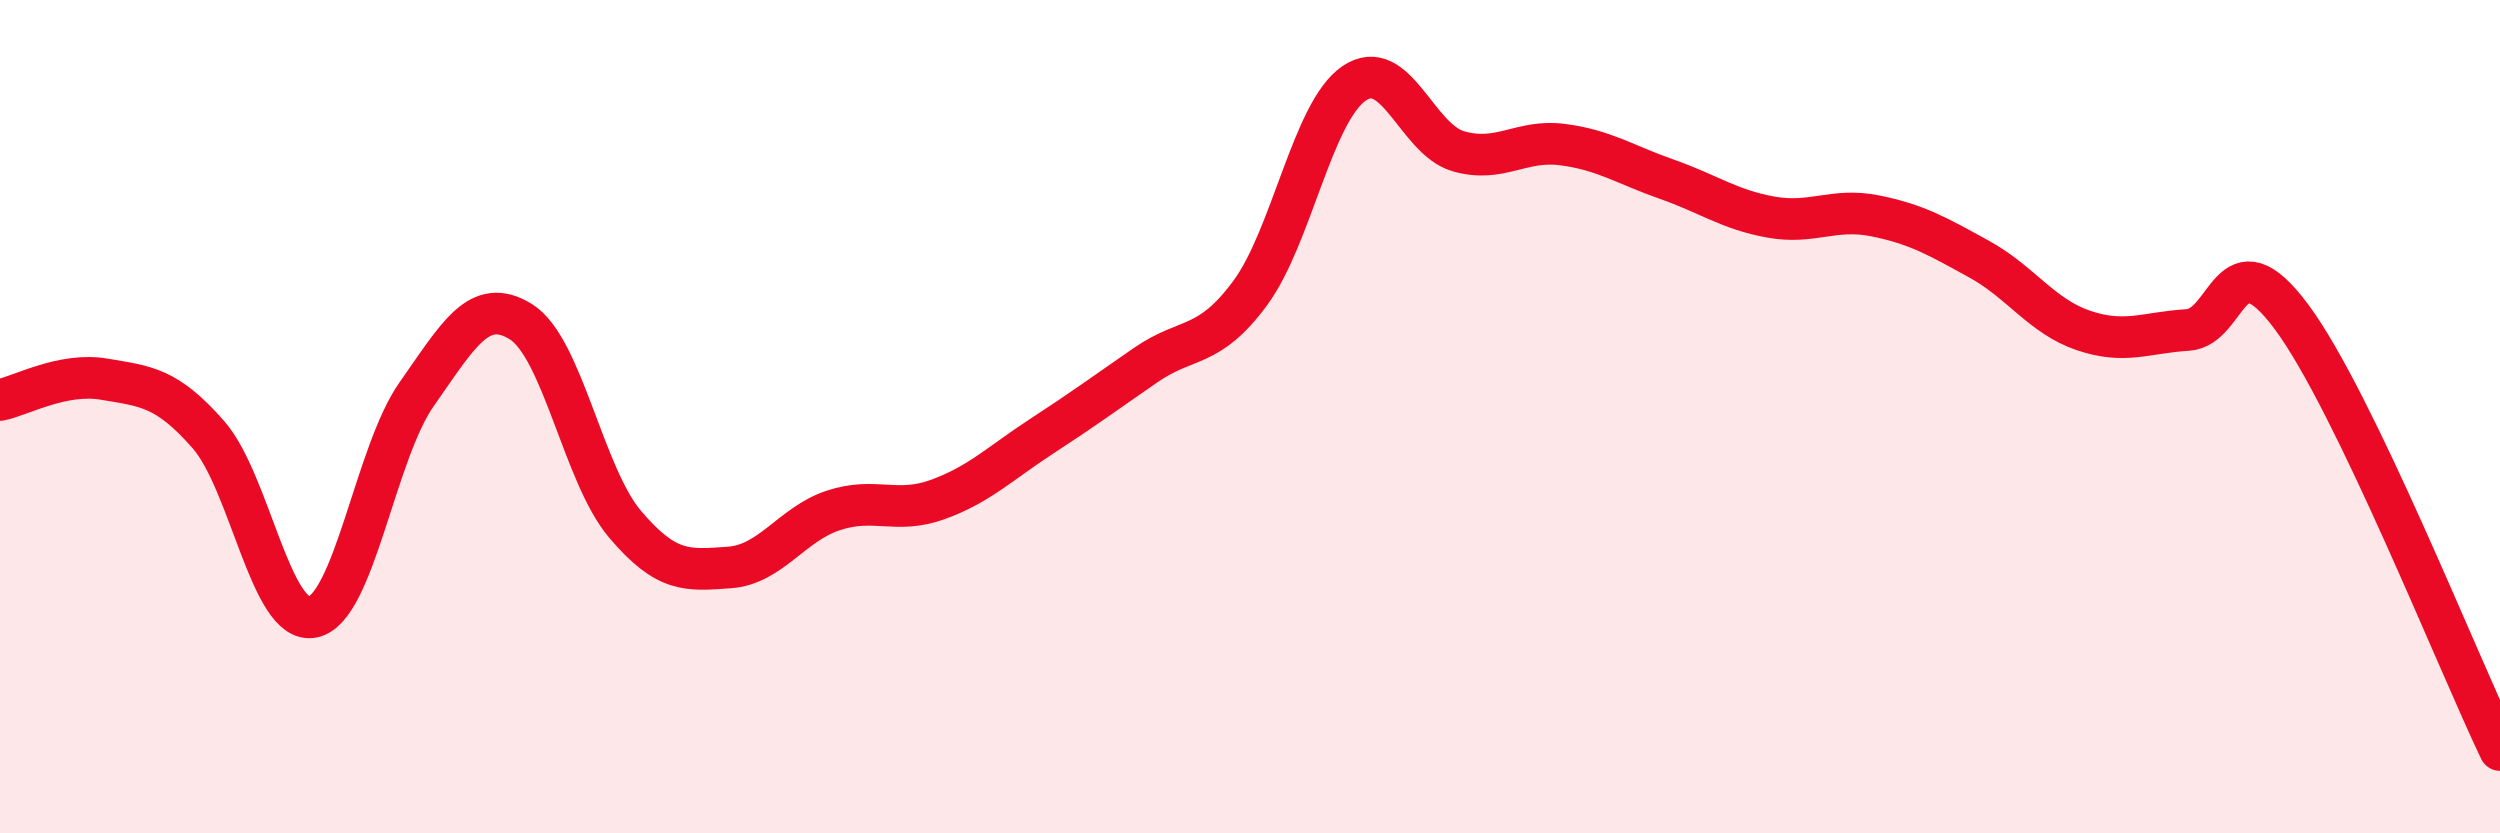
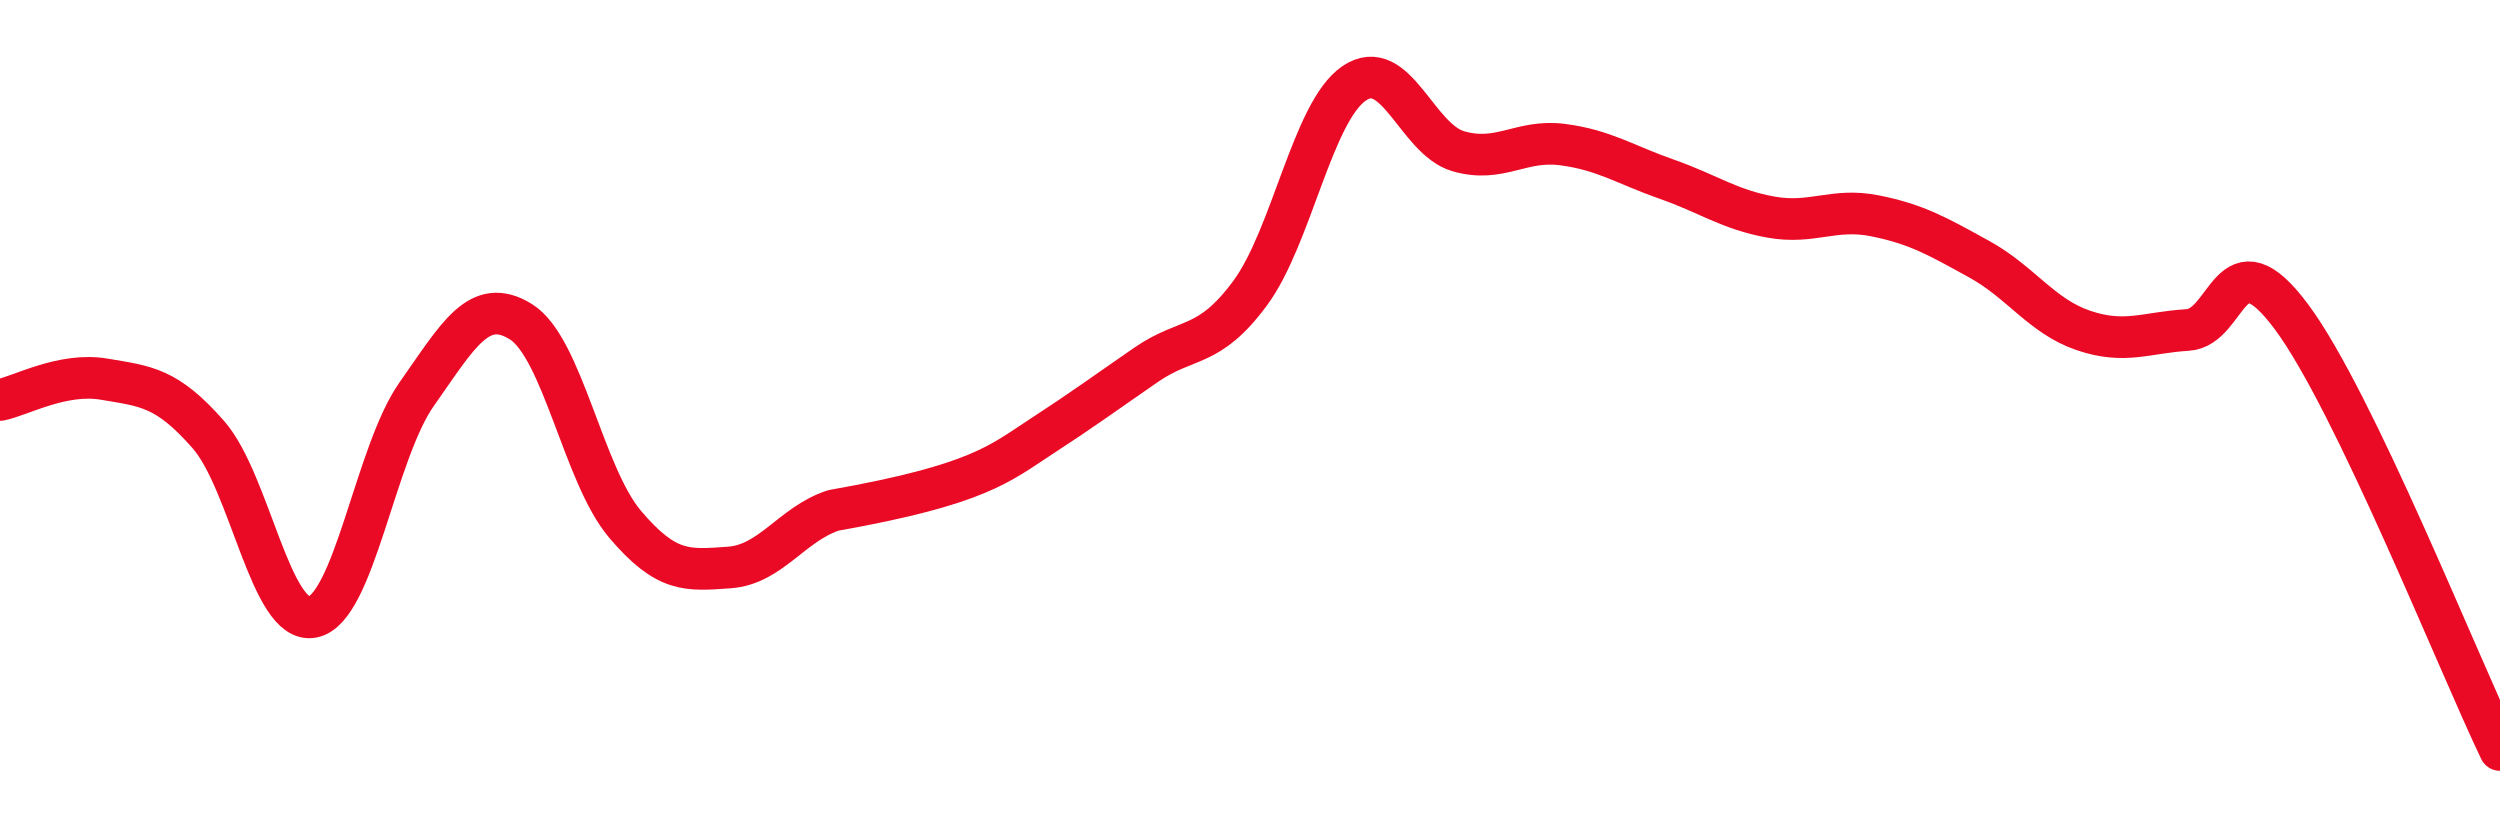
<svg xmlns="http://www.w3.org/2000/svg" width="60" height="20" viewBox="0 0 60 20">
-   <path d="M 0,9.6 C 0.5,9.5 1.5,8.93 2.5,9.1 C 3.5,9.27 4,9.29 5,10.43 C 6,11.57 6.5,15 7.5,14.81 C 8.5,14.62 9,10.88 10,9.46 C 11,8.04 11.5,7.1 12.5,7.72 C 13.5,8.34 14,11.4 15,12.58 C 16,13.76 16.5,13.69 17.5,13.62 C 18.5,13.55 19,12.58 20,12.25 C 21,11.92 21.5,12.35 22.5,11.99 C 23.5,11.63 24,11.12 25,10.47 C 26,9.82 26.5,9.45 27.5,8.76 C 28.5,8.07 29,8.39 30,7.04 C 31,5.69 31.5,2.68 32.5,2 C 33.5,1.32 34,3.34 35,3.63 C 36,3.92 36.5,3.34 37.5,3.47 C 38.5,3.6 39,3.95 40,4.3 C 41,4.65 41.5,5.03 42.5,5.21 C 43.5,5.39 44,4.98 45,5.18 C 46,5.38 46.5,5.67 47.5,6.22 C 48.5,6.77 49,7.59 50,7.93 C 51,8.27 51.5,7.98 52.5,7.92 C 53.5,7.86 53.5,5.59 55,7.61 C 56.5,9.63 59,15.92 60,18L60 20L0 20Z" fill="#EB0A25" opacity="0.1" stroke-linecap="round" stroke-linejoin="round" />
-   <path d="M 0,9.6 C 0.5,9.5 1.5,8.93 2.5,9.1 C 3.5,9.27 4,9.29 5,10.43 C 6,11.57 6.5,15 7.5,14.81 C 8.5,14.62 9,10.88 10,9.46 C 11,8.04 11.5,7.1 12.5,7.72 C 13.5,8.34 14,11.4 15,12.58 C 16,13.76 16.5,13.69 17.5,13.62 C 18.5,13.55 19,12.58 20,12.25 C 21,11.92 21.5,12.35 22.5,11.99 C 23.5,11.63 24,11.12 25,10.47 C 26,9.82 26.5,9.45 27.5,8.76 C 28.5,8.07 29,8.39 30,7.04 C 31,5.69 31.5,2.68 32.5,2 C 33.5,1.32 34,3.34 35,3.63 C 36,3.92 36.5,3.34 37.5,3.47 C 38.5,3.6 39,3.95 40,4.3 C 41,4.65 41.5,5.03 42.5,5.21 C 43.5,5.39 44,4.98 45,5.18 C 46,5.38 46.5,5.67 47.5,6.22 C 48.5,6.77 49,7.59 50,7.93 C 51,8.27 51.5,7.98 52.5,7.92 C 53.5,7.86 53.5,5.59 55,7.61 C 56.5,9.63 59,15.92 60,18" stroke="#EB0A25" stroke-width="1" fill="none" stroke-linecap="round" stroke-linejoin="round" />
+   <path d="M 0,9.6 C 0.5,9.5 1.5,8.93 2.5,9.1 C 3.5,9.27 4,9.29 5,10.43 C 6,11.57 6.5,15 7.5,14.81 C 8.5,14.62 9,10.88 10,9.46 C 11,8.04 11.5,7.1 12.5,7.72 C 13.5,8.34 14,11.4 15,12.58 C 16,13.76 16.5,13.69 17.5,13.62 C 18.5,13.55 19,12.58 20,12.25 C 23.5,11.63 24,11.12 25,10.47 C 26,9.82 26.5,9.45 27.5,8.76 C 28.5,8.07 29,8.39 30,7.04 C 31,5.69 31.5,2.68 32.5,2 C 33.5,1.32 34,3.34 35,3.63 C 36,3.92 36.5,3.34 37.5,3.47 C 38.5,3.6 39,3.95 40,4.3 C 41,4.65 41.5,5.03 42.5,5.21 C 43.5,5.39 44,4.98 45,5.18 C 46,5.38 46.5,5.67 47.5,6.22 C 48.5,6.77 49,7.59 50,7.93 C 51,8.27 51.5,7.98 52.5,7.92 C 53.5,7.86 53.5,5.59 55,7.61 C 56.5,9.63 59,15.92 60,18" stroke="#EB0A25" stroke-width="1" fill="none" stroke-linecap="round" stroke-linejoin="round" />
</svg>